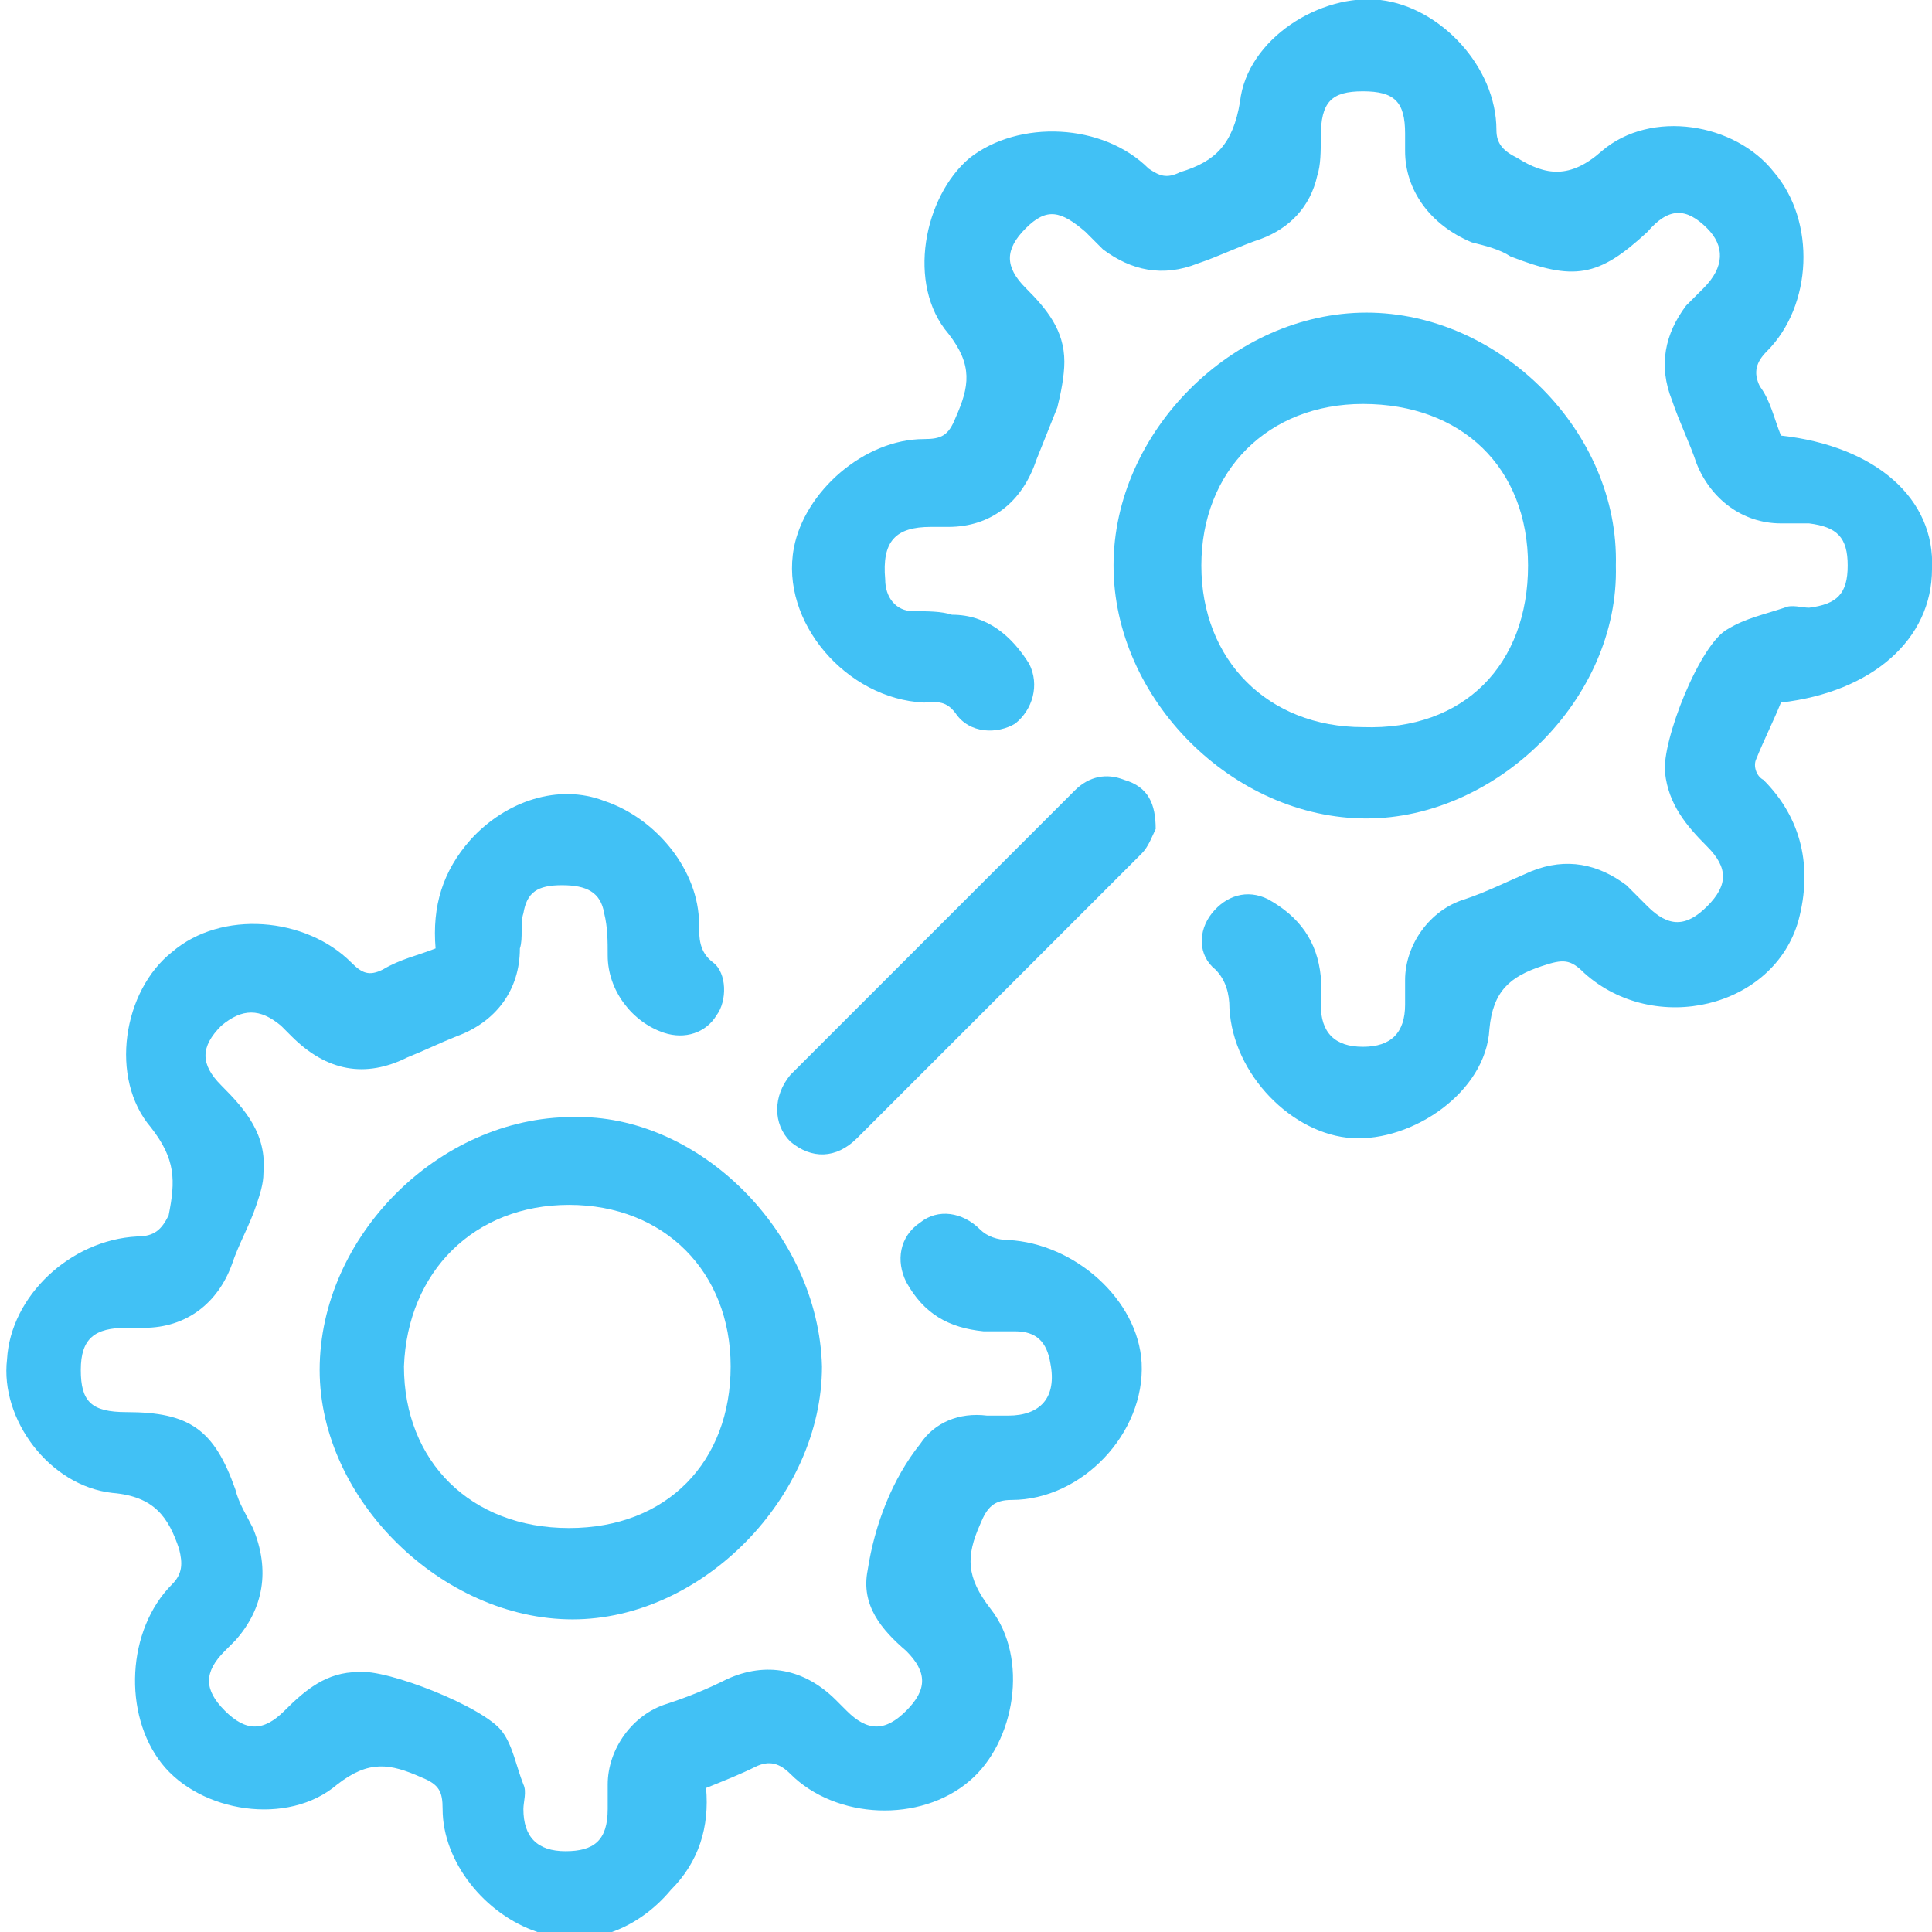
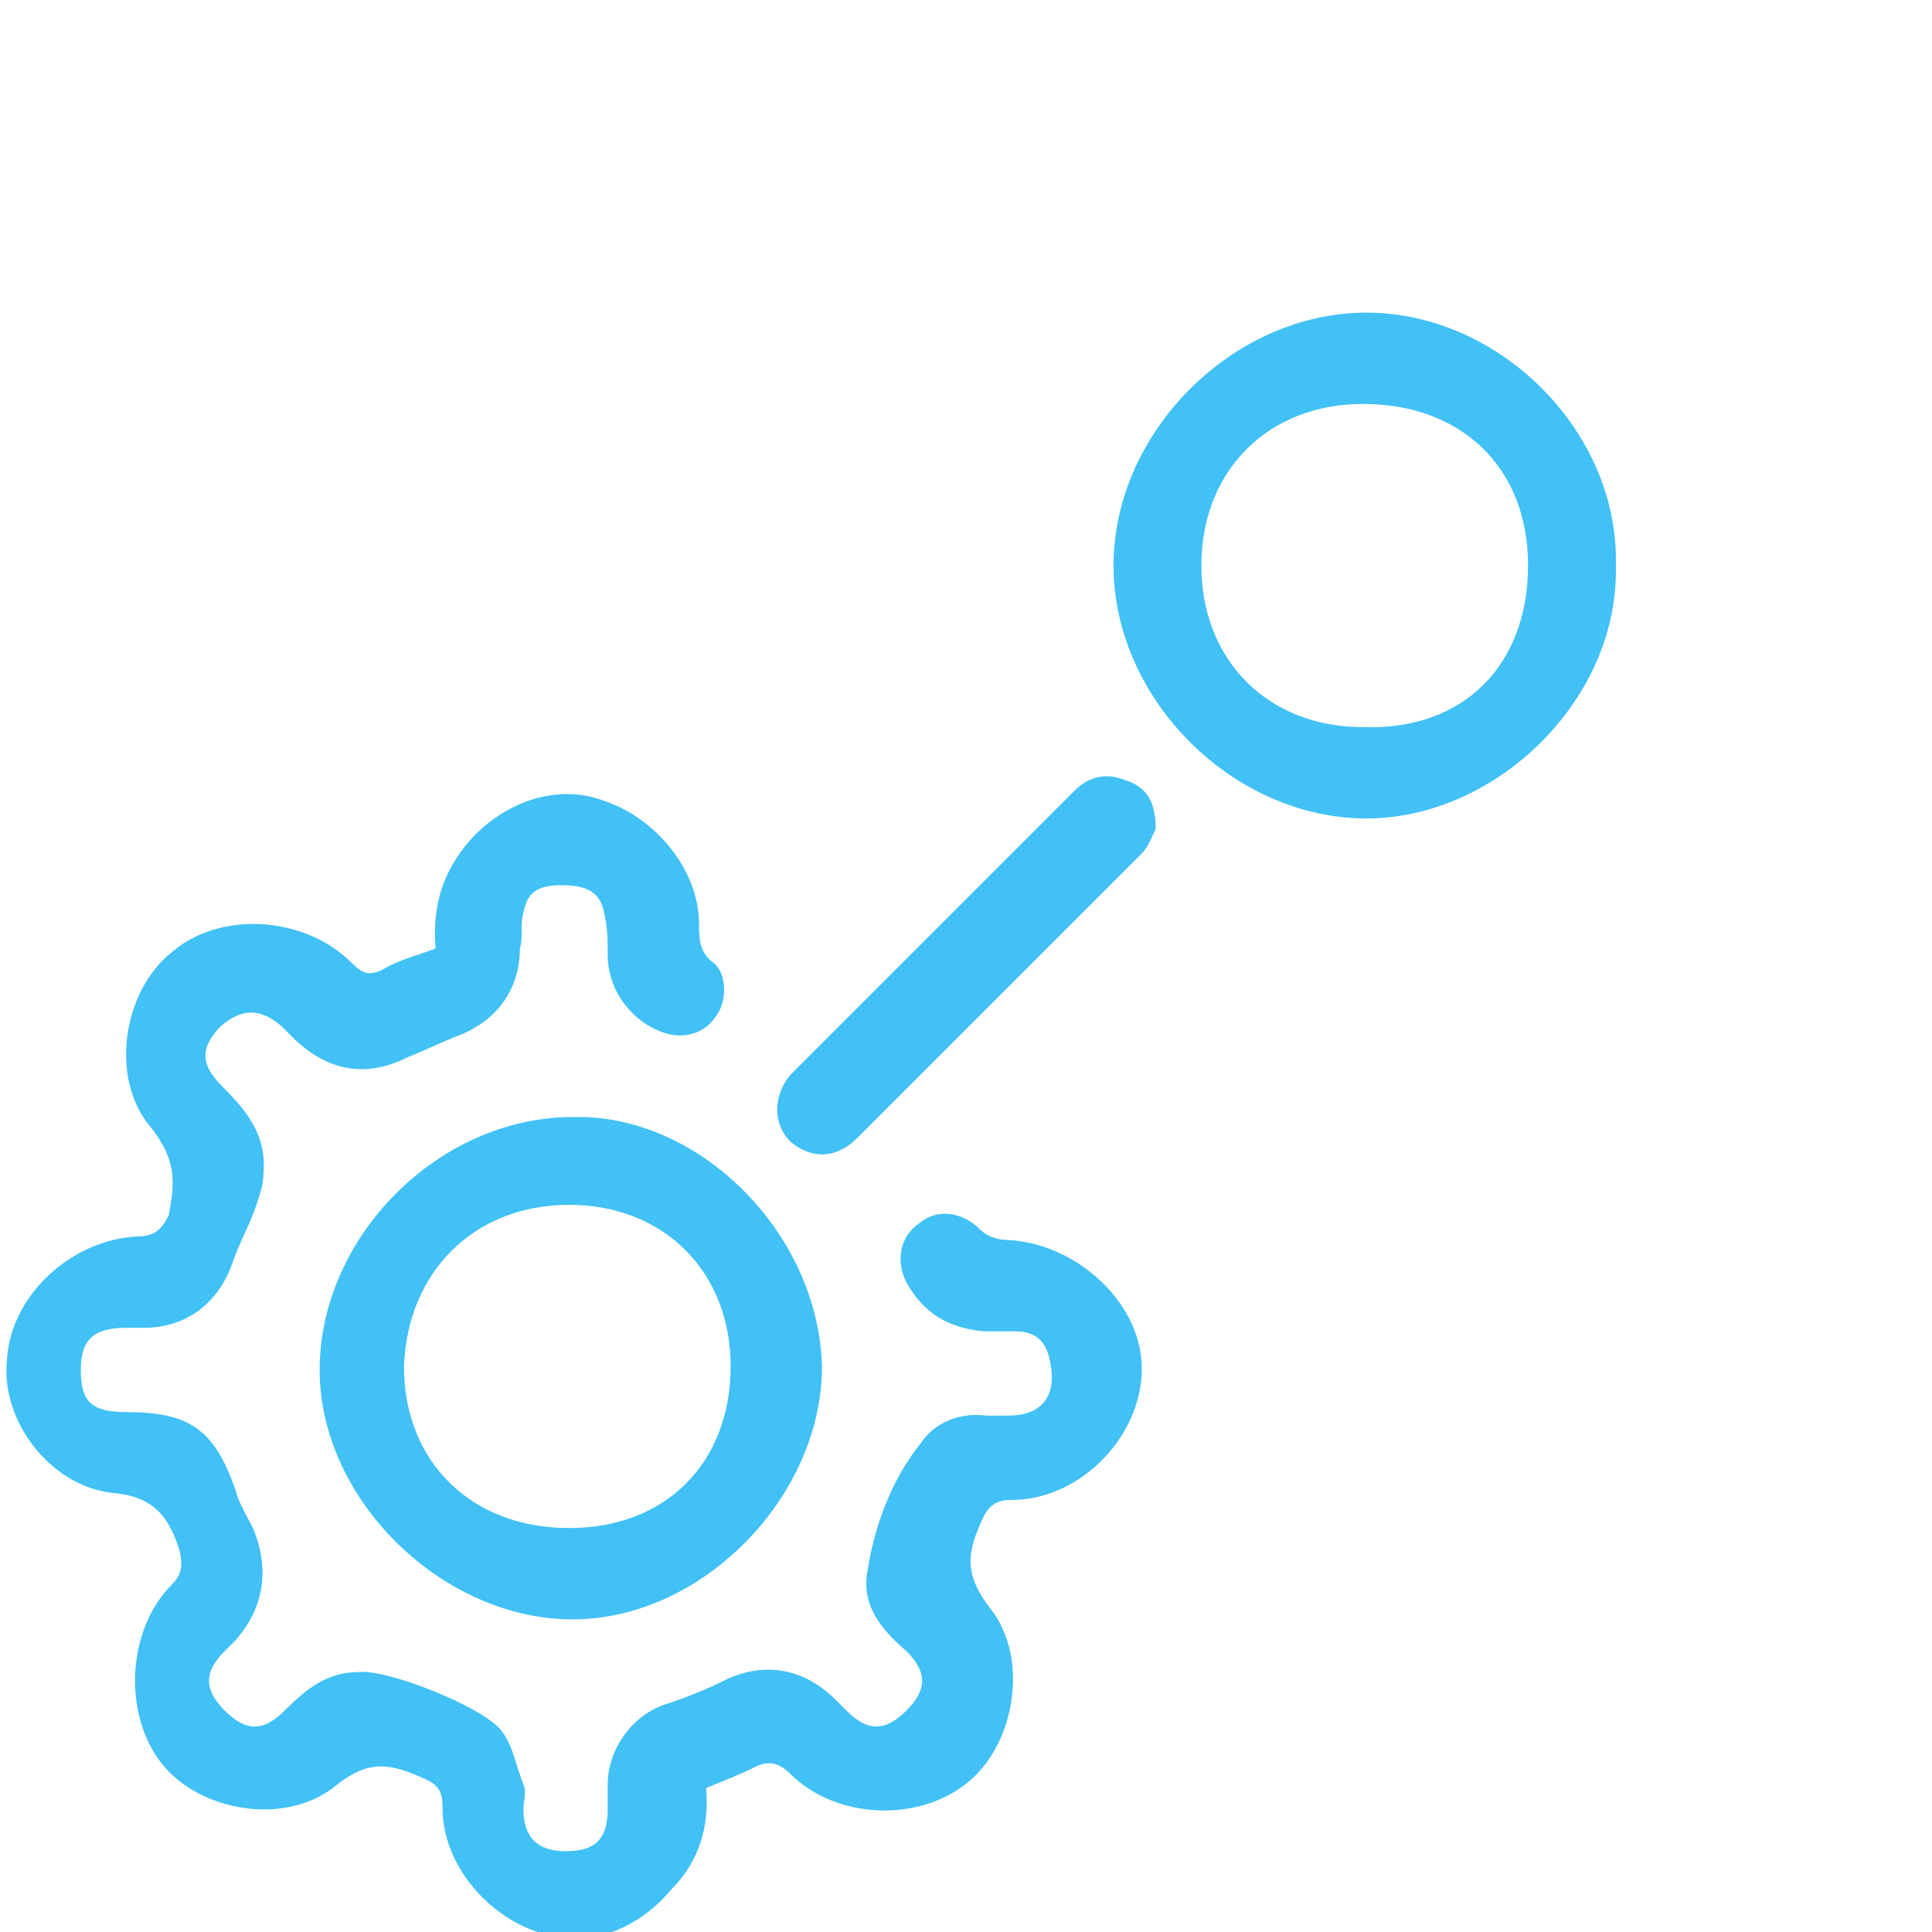
<svg xmlns="http://www.w3.org/2000/svg" version="1.1" id="Layer_1" x="0px" y="0px" viewBox="0 0 55 55" style="enable-background:new 0 0 55 55;" xml:space="preserve">
  <style type="text/css">
	.st0{fill:#41C1F5;}
</style>
  <g>
-     <path class="st0" d="M50.7,12.4c2.7,0.3,4.4,1.8,4.3,3.8c0,2-1.7,3.5-4.3,3.8c-0.2,0.5-0.5,1.1-0.7,1.6c-0.1,0.2,0,0.5,0.2,0.6   c1.1,1.1,1.4,2.5,1,4c-0.7,2.5-4.1,3.3-6.1,1.5c-0.4-0.4-0.6-0.4-1.2-0.2c-0.9,0.3-1.4,0.7-1.5,1.8c-0.1,1.8-2.2,3.2-3.9,3.1   c-1.7-0.1-3.4-1.8-3.5-3.7c0-0.4-0.1-0.8-0.4-1.1c-0.5-0.4-0.5-1.1-0.1-1.6c0.4-0.5,1-0.7,1.6-0.4c0.9,0.5,1.4,1.2,1.5,2.2   c0,0.3,0,0.5,0,0.8c0,0.8,0.4,1.2,1.2,1.2c0.8,0,1.2-0.4,1.2-1.2c0-0.2,0-0.5,0-0.7c0-1,0.7-2,1.7-2.3c0.6-0.2,1.2-0.5,1.9-0.8   c1-0.4,1.9-0.2,2.7,0.4c0.2,0.2,0.4,0.4,0.6,0.6c0.6,0.6,1.1,0.6,1.7,0c0.6-0.6,0.6-1.1,0-1.7c-0.6-0.6-1.1-1.2-1.2-2.1   c-0.1-0.9,1-3.7,1.8-4.1c0.5-0.3,1-0.4,1.6-0.6c0.2-0.1,0.5,0,0.7,0c0.8-0.1,1.1-0.4,1.1-1.2c0-0.8-0.3-1.1-1.1-1.2   c-0.3,0-0.5,0-0.8,0c-1.1,0-2-0.7-2.4-1.7c-0.2-0.6-0.5-1.2-0.7-1.8c-0.4-1-0.2-1.9,0.4-2.7c0.2-0.2,0.3-0.3,0.5-0.5   c0.6-0.6,0.6-1.2,0.1-1.7c-0.6-0.6-1.1-0.6-1.7,0.1c-1.4,1.3-2.1,1.4-3.9,0.7c-0.3-0.2-0.7-0.3-1.1-0.4C40.7,6.4,40,5.4,40,4.3   c0-0.2,0-0.3,0-0.5c0-0.9-0.3-1.2-1.2-1.2c-0.9,0-1.2,0.3-1.2,1.3c0,0.4,0,0.8-0.1,1.1c-0.2,0.9-0.8,1.5-1.6,1.8   c-0.6,0.2-1.2,0.5-1.8,0.7c-1,0.4-1.9,0.2-2.7-0.4c-0.2-0.2-0.3-0.3-0.5-0.5c-0.7-0.6-1.1-0.7-1.7-0.1c-0.6,0.6-0.6,1.1,0,1.7   c0.6,0.6,1.1,1.2,1.1,2.1c0,0.4-0.1,0.9-0.2,1.3c-0.2,0.5-0.4,1-0.6,1.5c-0.4,1.2-1.3,1.9-2.5,1.9c-0.2,0-0.3,0-0.5,0   c-1,0-1.4,0.4-1.3,1.5c0,0.5,0.3,0.9,0.8,0.9c0.4,0,0.8,0,1.1,0.1c1,0,1.7,0.6,2.2,1.4c0.3,0.6,0.1,1.3-0.4,1.7   c-0.5,0.3-1.3,0.3-1.7-0.3c-0.3-0.4-0.6-0.3-0.9-0.3c-2.2-0.1-4.1-2.3-3.7-4.4c0.3-1.6,2-3.1,3.7-3.1c0.5,0,0.7-0.1,0.9-0.6   c0.4-0.9,0.5-1.5-0.2-2.4c-1.2-1.4-0.7-3.9,0.6-5c1.4-1.1,3.8-1,5.1,0.3C33,5,33.2,5.1,33.6,4.9c1-0.3,1.5-0.8,1.7-2   c0.2-1.8,2.3-3.1,4-2.9c1.7,0.2,3.3,1.9,3.3,3.7c0,0.4,0.2,0.6,0.6,0.8C44,5,44.7,5.1,45.6,4.3c1.4-1.2,3.8-0.8,4.9,0.6   c1.2,1.4,1.1,3.8-0.2,5.1c-0.3,0.3-0.4,0.6-0.2,1C50.4,11.4,50.5,11.9,50.7,12.4z" />
    <path class="st0" d="M12.4,27c-0.1-1.2,0.2-2.2,1-3.1c1-1.1,2.5-1.6,3.8-1.1c1.5,0.5,2.7,2,2.7,3.5c0,0.4,0,0.8,0.4,1.1   c0.4,0.3,0.4,1.1,0.1,1.5c-0.3,0.5-0.9,0.7-1.5,0.5c-0.9-0.3-1.6-1.2-1.6-2.2c0-0.4,0-0.8-0.1-1.2c-0.1-0.6-0.5-0.8-1.2-0.8   c-0.7,0-1,0.2-1.1,0.8c-0.1,0.3,0,0.7-0.1,1c0,1.2-0.7,2.1-1.8,2.5c-0.5,0.2-0.9,0.4-1.4,0.6c-1.2,0.6-2.3,0.4-3.3-0.6   c-0.1-0.1-0.2-0.2-0.3-0.3c-0.6-0.5-1.1-0.5-1.7,0c-0.6,0.6-0.6,1.1,0,1.7c0.7,0.7,1.3,1.4,1.2,2.5c0,0.3-0.1,0.6-0.2,0.9   c-0.2,0.6-0.5,1.1-0.7,1.7c-0.4,1.1-1.3,1.8-2.5,1.8c-0.2,0-0.3,0-0.5,0c-0.9,0-1.3,0.3-1.3,1.2c0,0.9,0.3,1.2,1.3,1.2   c1.8,0,2.5,0.5,3.1,2.2c0.1,0.4,0.3,0.7,0.5,1.1c0.5,1.2,0.3,2.3-0.5,3.2c-0.1,0.1-0.2,0.2-0.3,0.3c-0.6,0.6-0.6,1.1,0,1.7   c0.6,0.6,1.1,0.6,1.7,0c0.6-0.6,1.2-1.1,2.1-1.1c0.8-0.1,3.6,1,4.1,1.7c0.3,0.4,0.4,1,0.6,1.5c0.1,0.2,0,0.5,0,0.7   c0,0.8,0.4,1.2,1.2,1.2c0.8,0,1.2-0.3,1.2-1.2c0-0.2,0-0.5,0-0.7c0-1,0.7-2,1.7-2.3c0.6-0.2,1.1-0.4,1.7-0.7   c1.1-0.5,2.2-0.3,3.1,0.6c0.1,0.1,0.2,0.2,0.3,0.3c0.6,0.6,1.1,0.6,1.7,0c0.6-0.6,0.6-1.1,0-1.7c-0.7-0.6-1.3-1.3-1.1-2.3   c0.2-1.3,0.7-2.6,1.5-3.6c0.4-0.6,1.1-0.9,1.9-0.8c0.2,0,0.4,0,0.6,0c0.9,0,1.4-0.5,1.2-1.5c-0.1-0.6-0.4-0.9-1-0.9   c-0.3,0-0.6,0-0.9,0c-1-0.1-1.7-0.5-2.2-1.4c-0.3-0.6-0.2-1.3,0.4-1.7c0.5-0.4,1.2-0.3,1.7,0.2c0.2,0.2,0.5,0.3,0.8,0.3   c1.9,0.1,3.7,1.7,3.8,3.5c0.1,2-1.7,3.9-3.7,3.9c-0.5,0-0.7,0.2-0.9,0.7c-0.4,0.9-0.4,1.5,0.3,2.4c1.1,1.4,0.7,3.8-0.6,4.9   c-1.4,1.2-3.8,1.1-5.1-0.2c-0.3-0.3-0.6-0.4-1-0.2c-0.4,0.2-0.9,0.4-1.4,0.6c0.1,1.1-0.2,2.1-1,2.9c-1,1.2-2.5,1.7-3.8,1.2   c-1.5-0.5-2.7-2-2.7-3.5c0-0.5-0.1-0.7-0.6-0.9c-0.9-0.4-1.5-0.5-2.4,0.2c-1.4,1.2-3.9,0.8-5-0.6c-1.1-1.4-1-3.8,0.3-5.1   c0.3-0.3,0.3-0.6,0.2-1c-0.3-0.9-0.7-1.5-1.9-1.6c-1.8-0.2-3.2-2.1-3-3.8c0.1-1.8,1.8-3.4,3.7-3.5c0.5,0,0.7-0.2,0.9-0.6   C5,33.6,5,33,4.3,32.1c-1.2-1.4-0.8-3.9,0.6-5c1.4-1.2,3.8-1,5.1,0.3c0.3,0.3,0.5,0.4,0.9,0.2C11.4,27.3,11.9,27.2,12.4,27z" />
    <path class="st0" d="M38.9,23.3c-3.8,0-7.2-3.4-7.2-7.2c0-3.8,3.4-7.2,7.2-7.2c3.8,0,7.2,3.4,7.1,7.2   C46.1,19.9,42.6,23.3,38.9,23.3z M43.5,16.1c0-2.8-1.9-4.6-4.7-4.6c-2.7,0-4.6,1.9-4.6,4.6c0,2.7,1.9,4.6,4.6,4.6   C41.7,20.8,43.5,18.9,43.5,16.1z" />
    <path class="st0" d="M23.4,38.9c0,3.7-3.4,7.2-7.1,7.2c-3.7,0-7.2-3.4-7.2-7.1c0-3.8,3.4-7.2,7.2-7.2   C19.9,31.7,23.3,35.1,23.4,38.9z M16.2,43.5c2.8,0,4.6-1.9,4.6-4.6c0-2.7-1.9-4.6-4.6-4.6c-2.7,0-4.6,1.9-4.7,4.6   C11.5,41.6,13.4,43.5,16.2,43.5z" />
    <path class="st0" d="M32.9,23.6c-0.1,0.2-0.2,0.5-0.4,0.7c-2.7,2.7-5.4,5.4-8.1,8.1c-0.6,0.6-1.3,0.6-1.9,0.1   c-0.5-0.5-0.5-1.3,0-1.9c2.7-2.7,5.4-5.4,8.1-8.1c0.4-0.4,0.9-0.5,1.4-0.3C32.7,22.4,32.9,22.9,32.9,23.6z" />
  </g>
</svg>